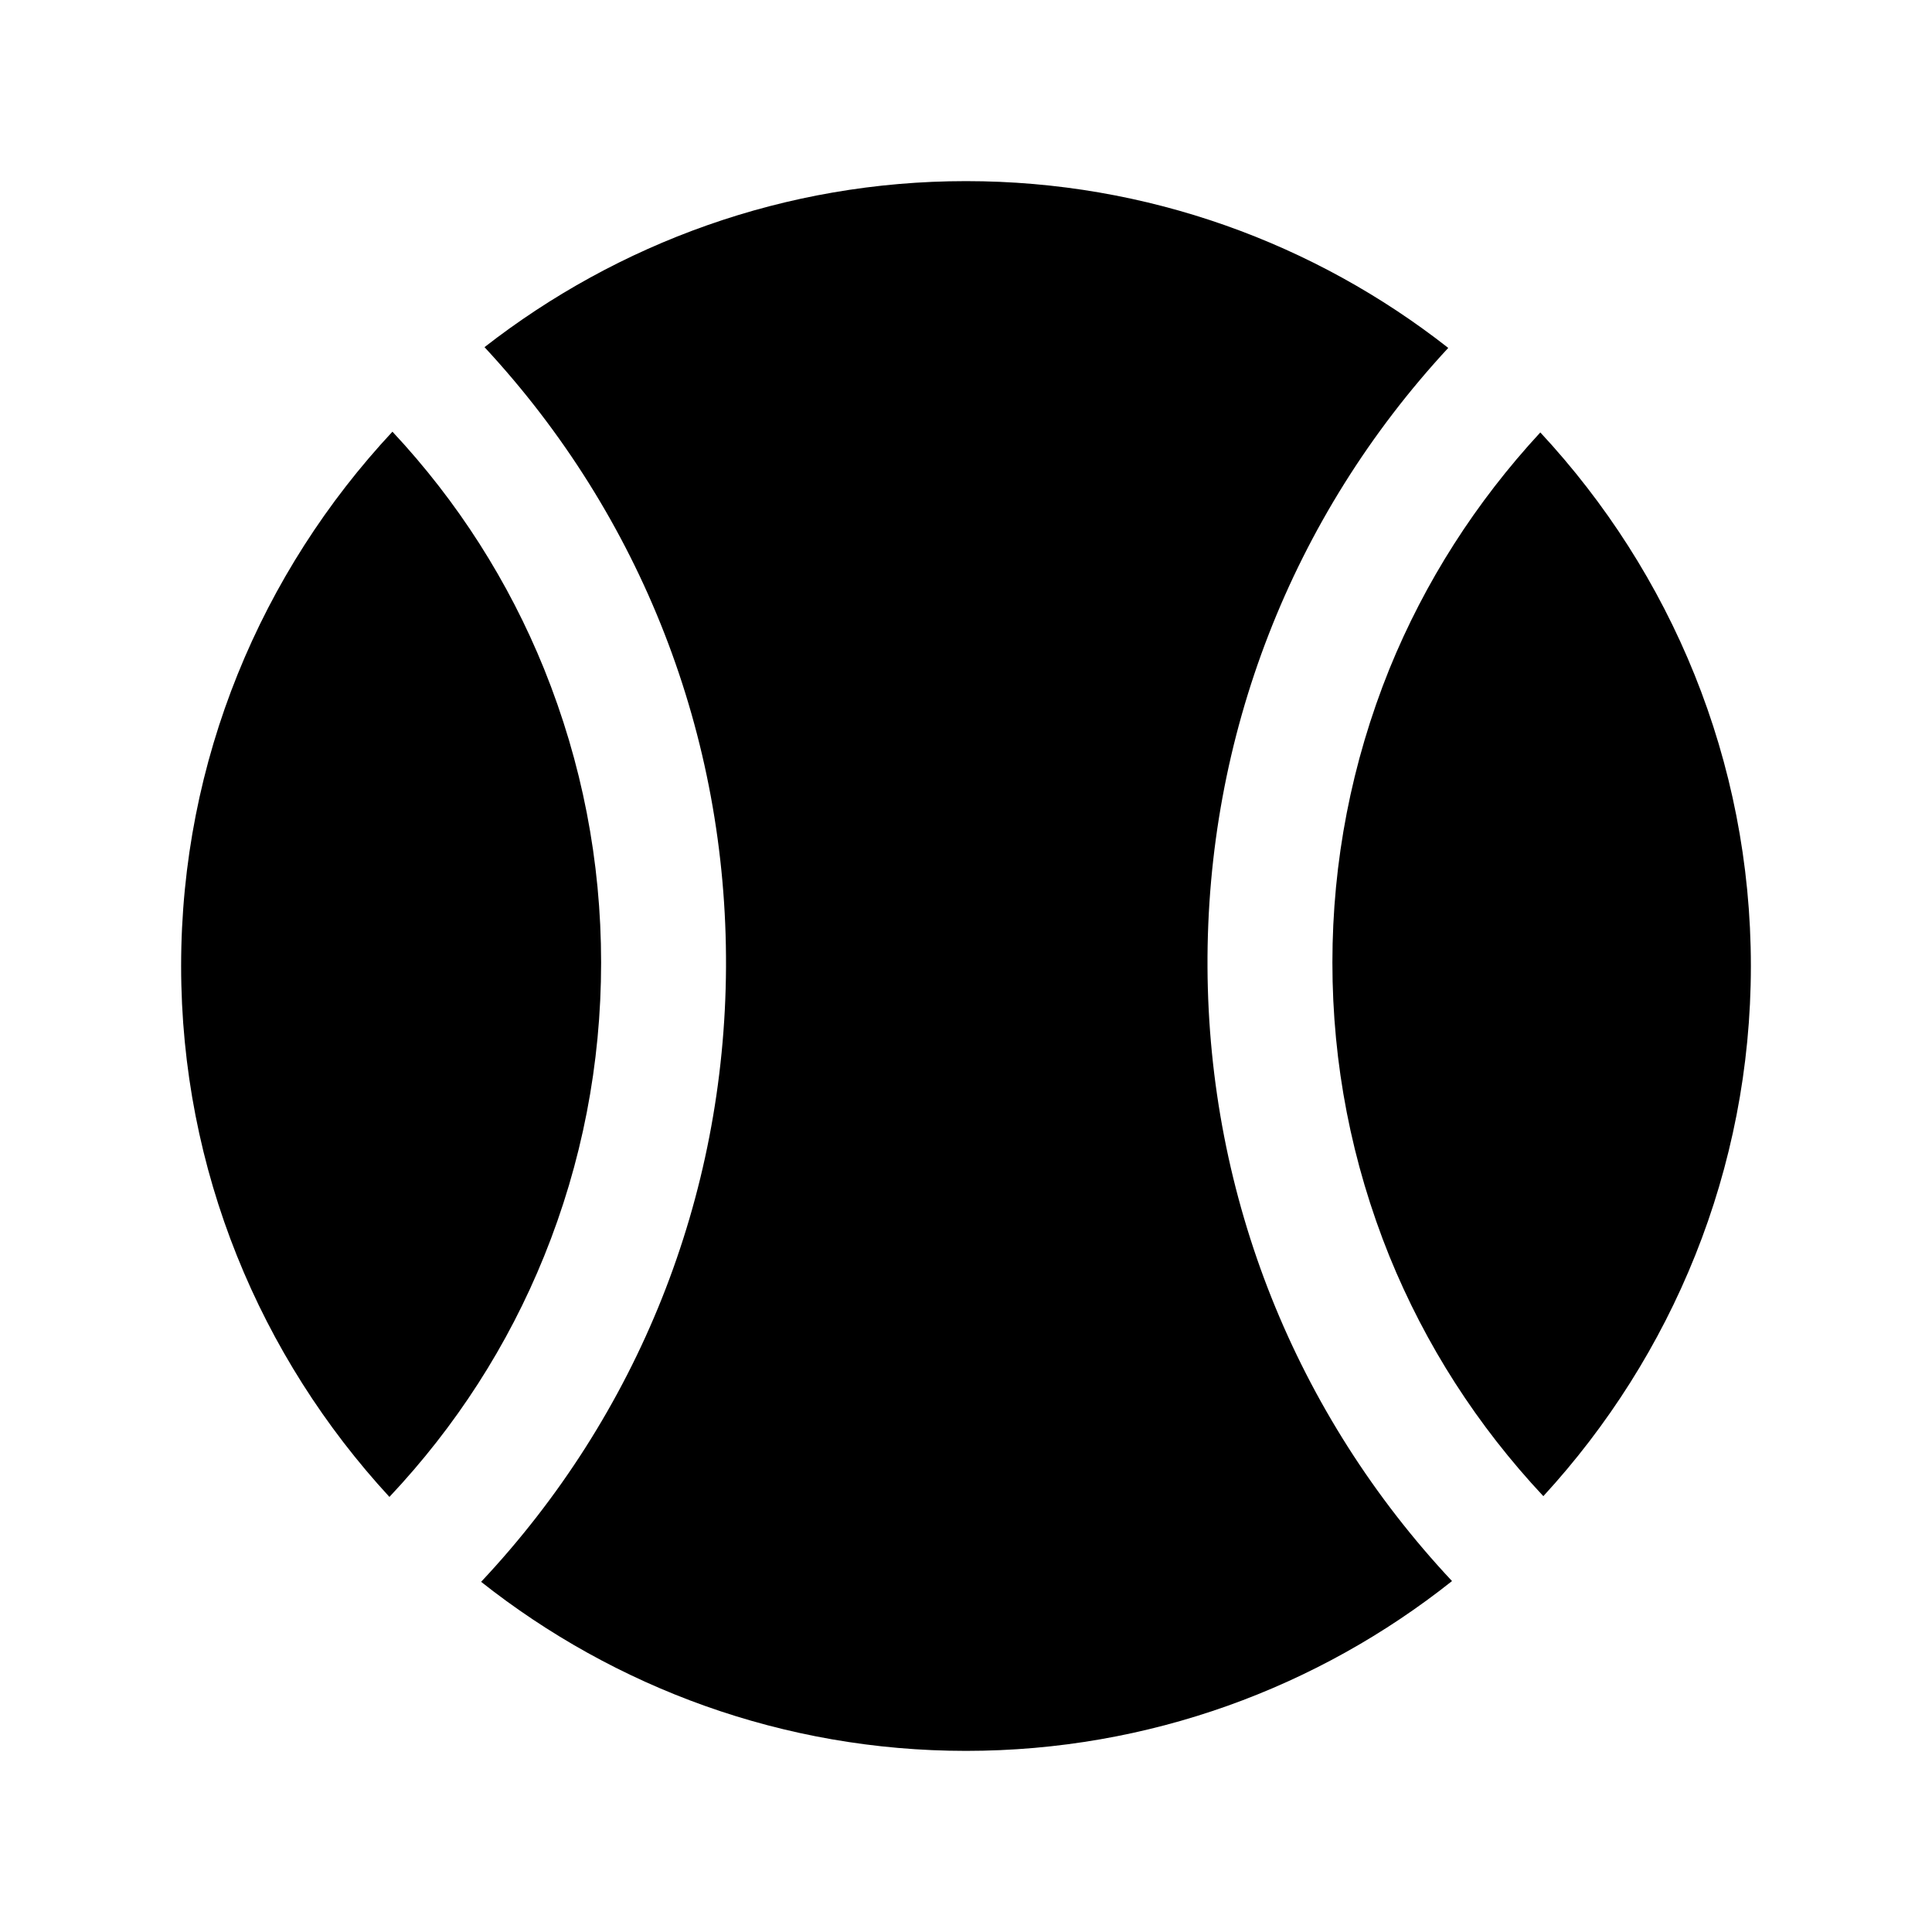
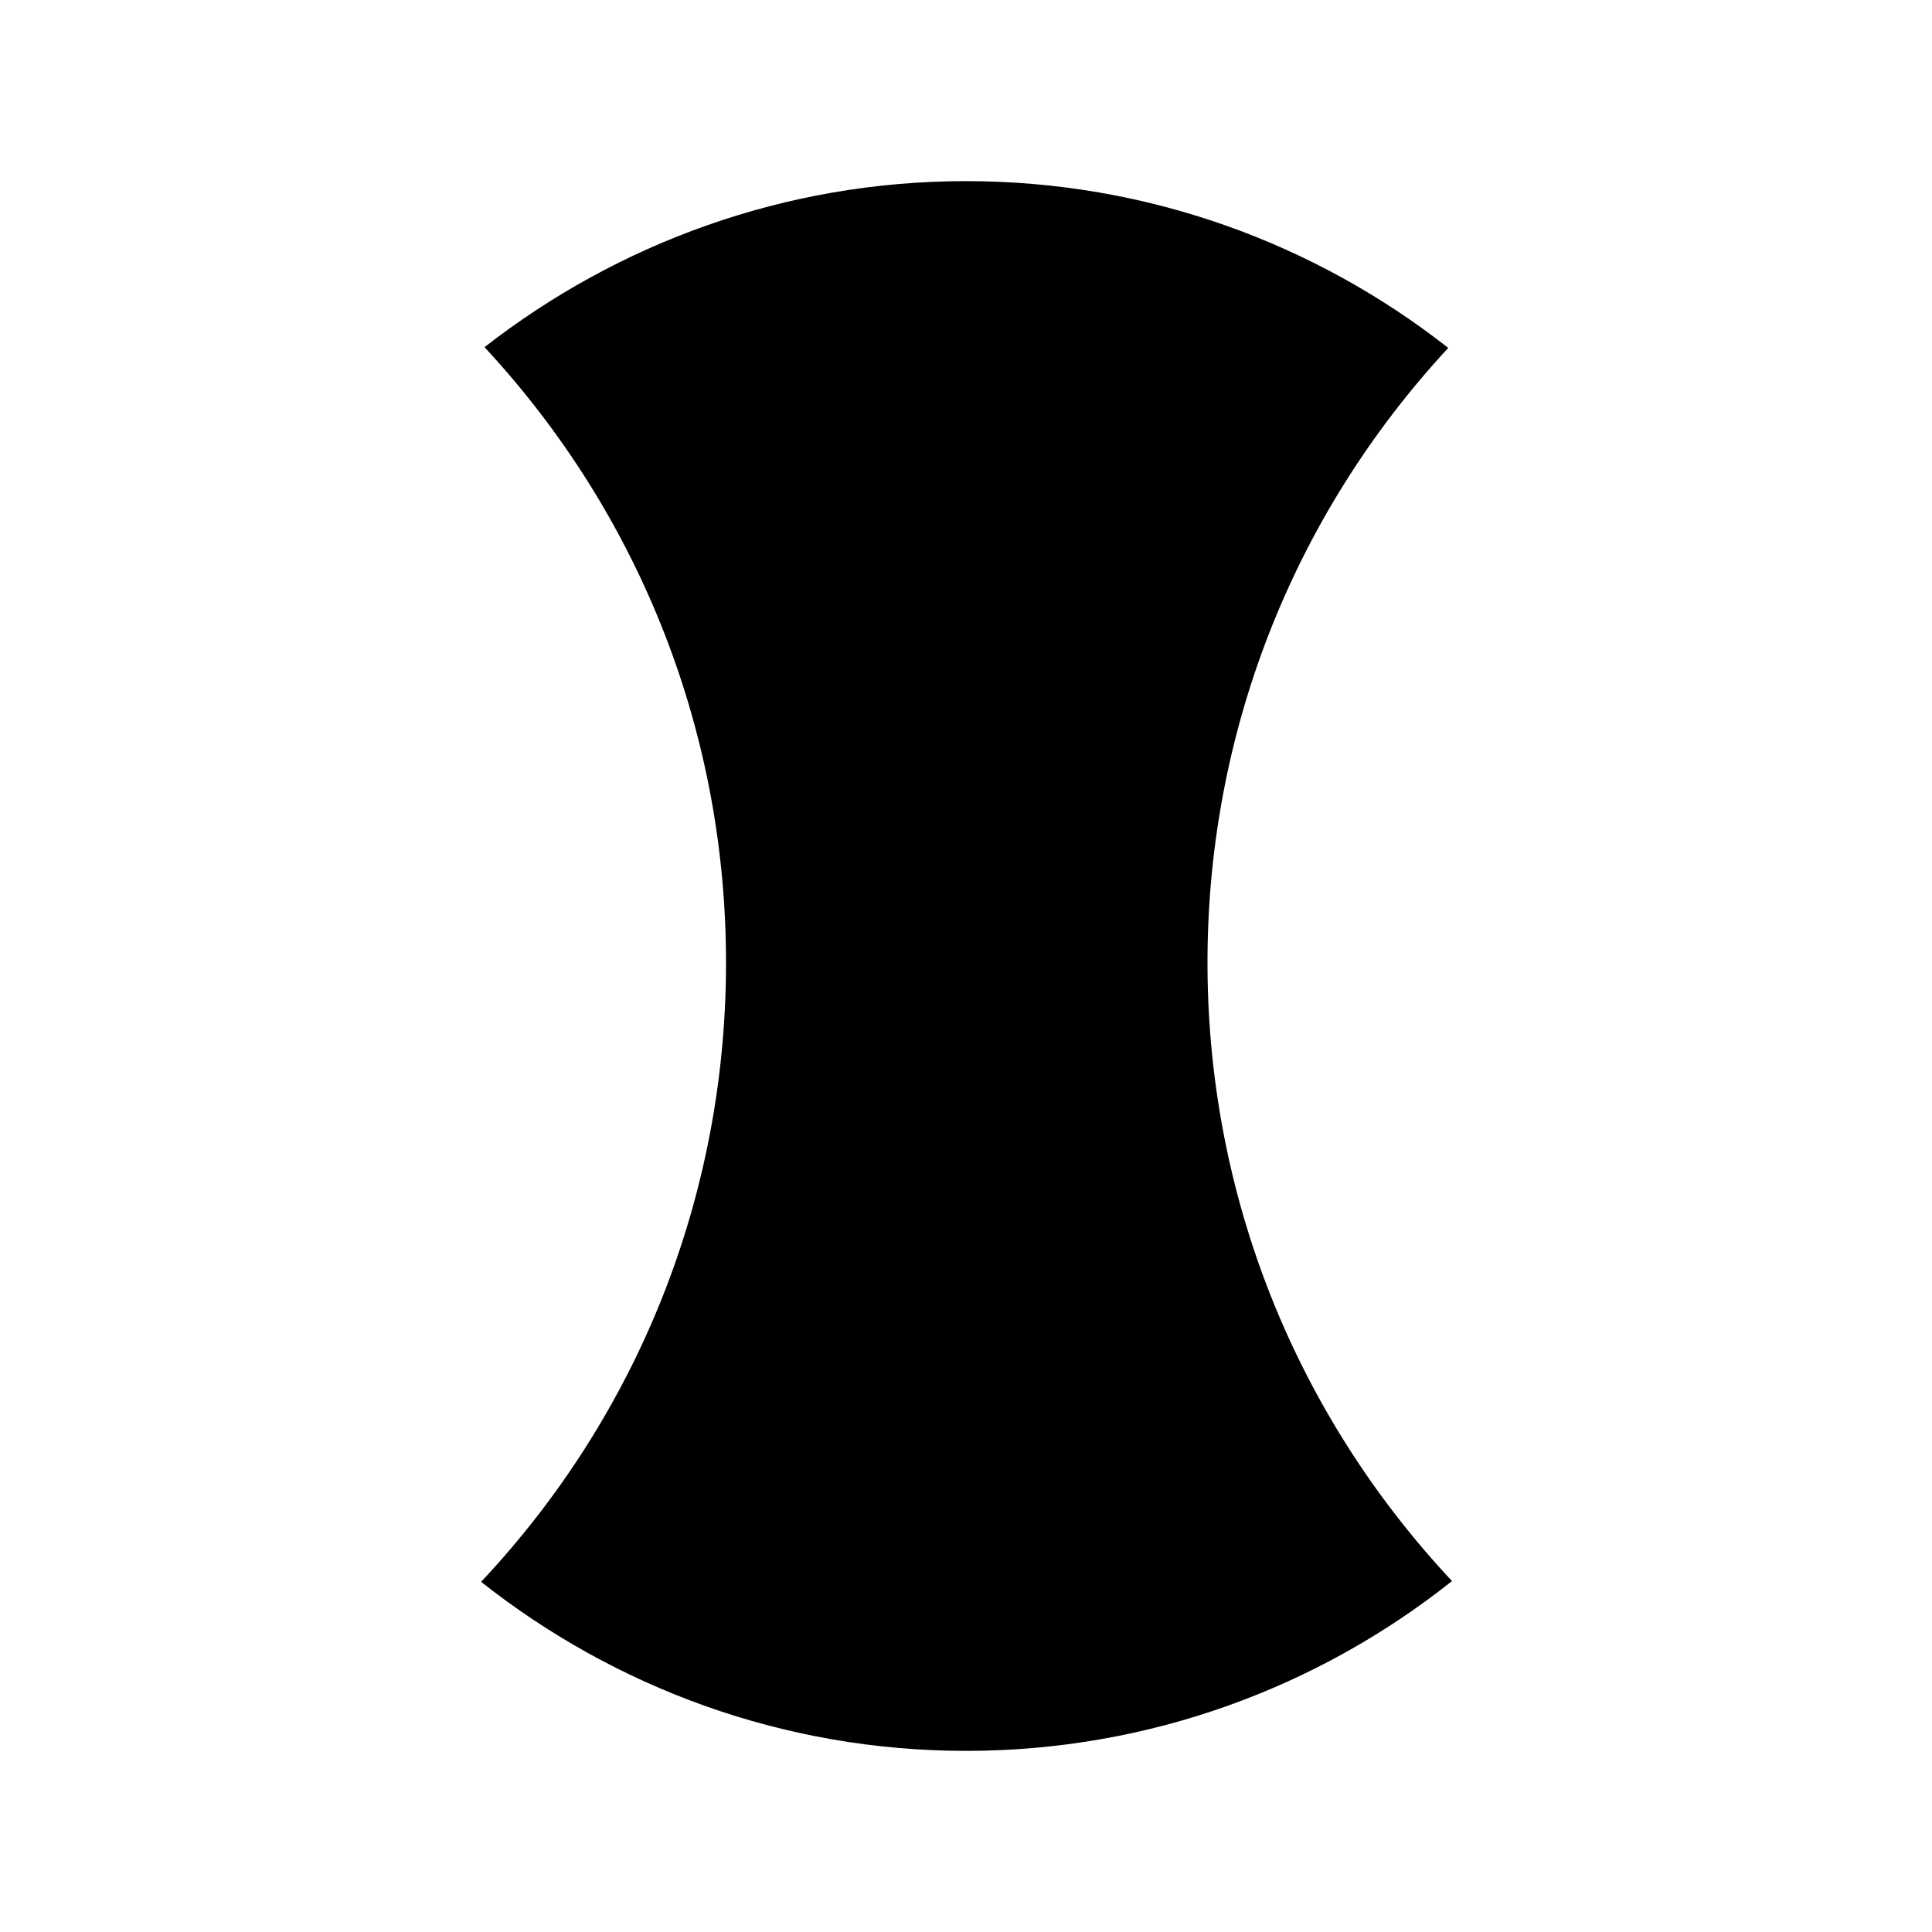
<svg xmlns="http://www.w3.org/2000/svg" version="1.1" id="Layer_1" x="0px" y="0px" viewBox="0 0 512 512" enable-background="new 0 0 512 512" xml:space="preserve">
  <g>
    <path d="M383.8,92.2C348.5,64.5,304.1,48,256,48c-48,0-92.3,16.5-127.6,44c41.6,44.8,64.3,103,64,164.3   c-0.3,61-23.3,118.6-64.9,162.9c35.4,28,80.1,44.8,128.5,44.8c48.5,0,93.3-16.8,128.8-45c-41.5-44.3-64.5-101.8-64.8-162.7   C319.7,195.1,342.3,137,383.8,92.2z" />
-     <path d="M353.1,255.1c0,26.9,5.1,53,15.1,77.8c9.6,23.6,23.3,44.9,40.8,63.6c34.1-37.1,55-86.5,55-140.5   c0-54.5-21.2-104.2-55.8-141.4c-17.1,18.5-30.6,39.6-40,62.7C358.2,202.1,353.1,228.3,353.1,255.1z" />
-     <path d="M159.3,255.1c0-26.9-5.1-53-15.1-77.8c-9.4-23.2-22.9-44.4-40.2-62.9c-34.7,37.2-56,87-56,141.6   c0,54.2,21,103.6,55.2,140.7c17.6-18.7,31.4-40.1,41-63.8C154.2,308.2,159.3,282,159.3,255.1z" />
  </g>
</svg>